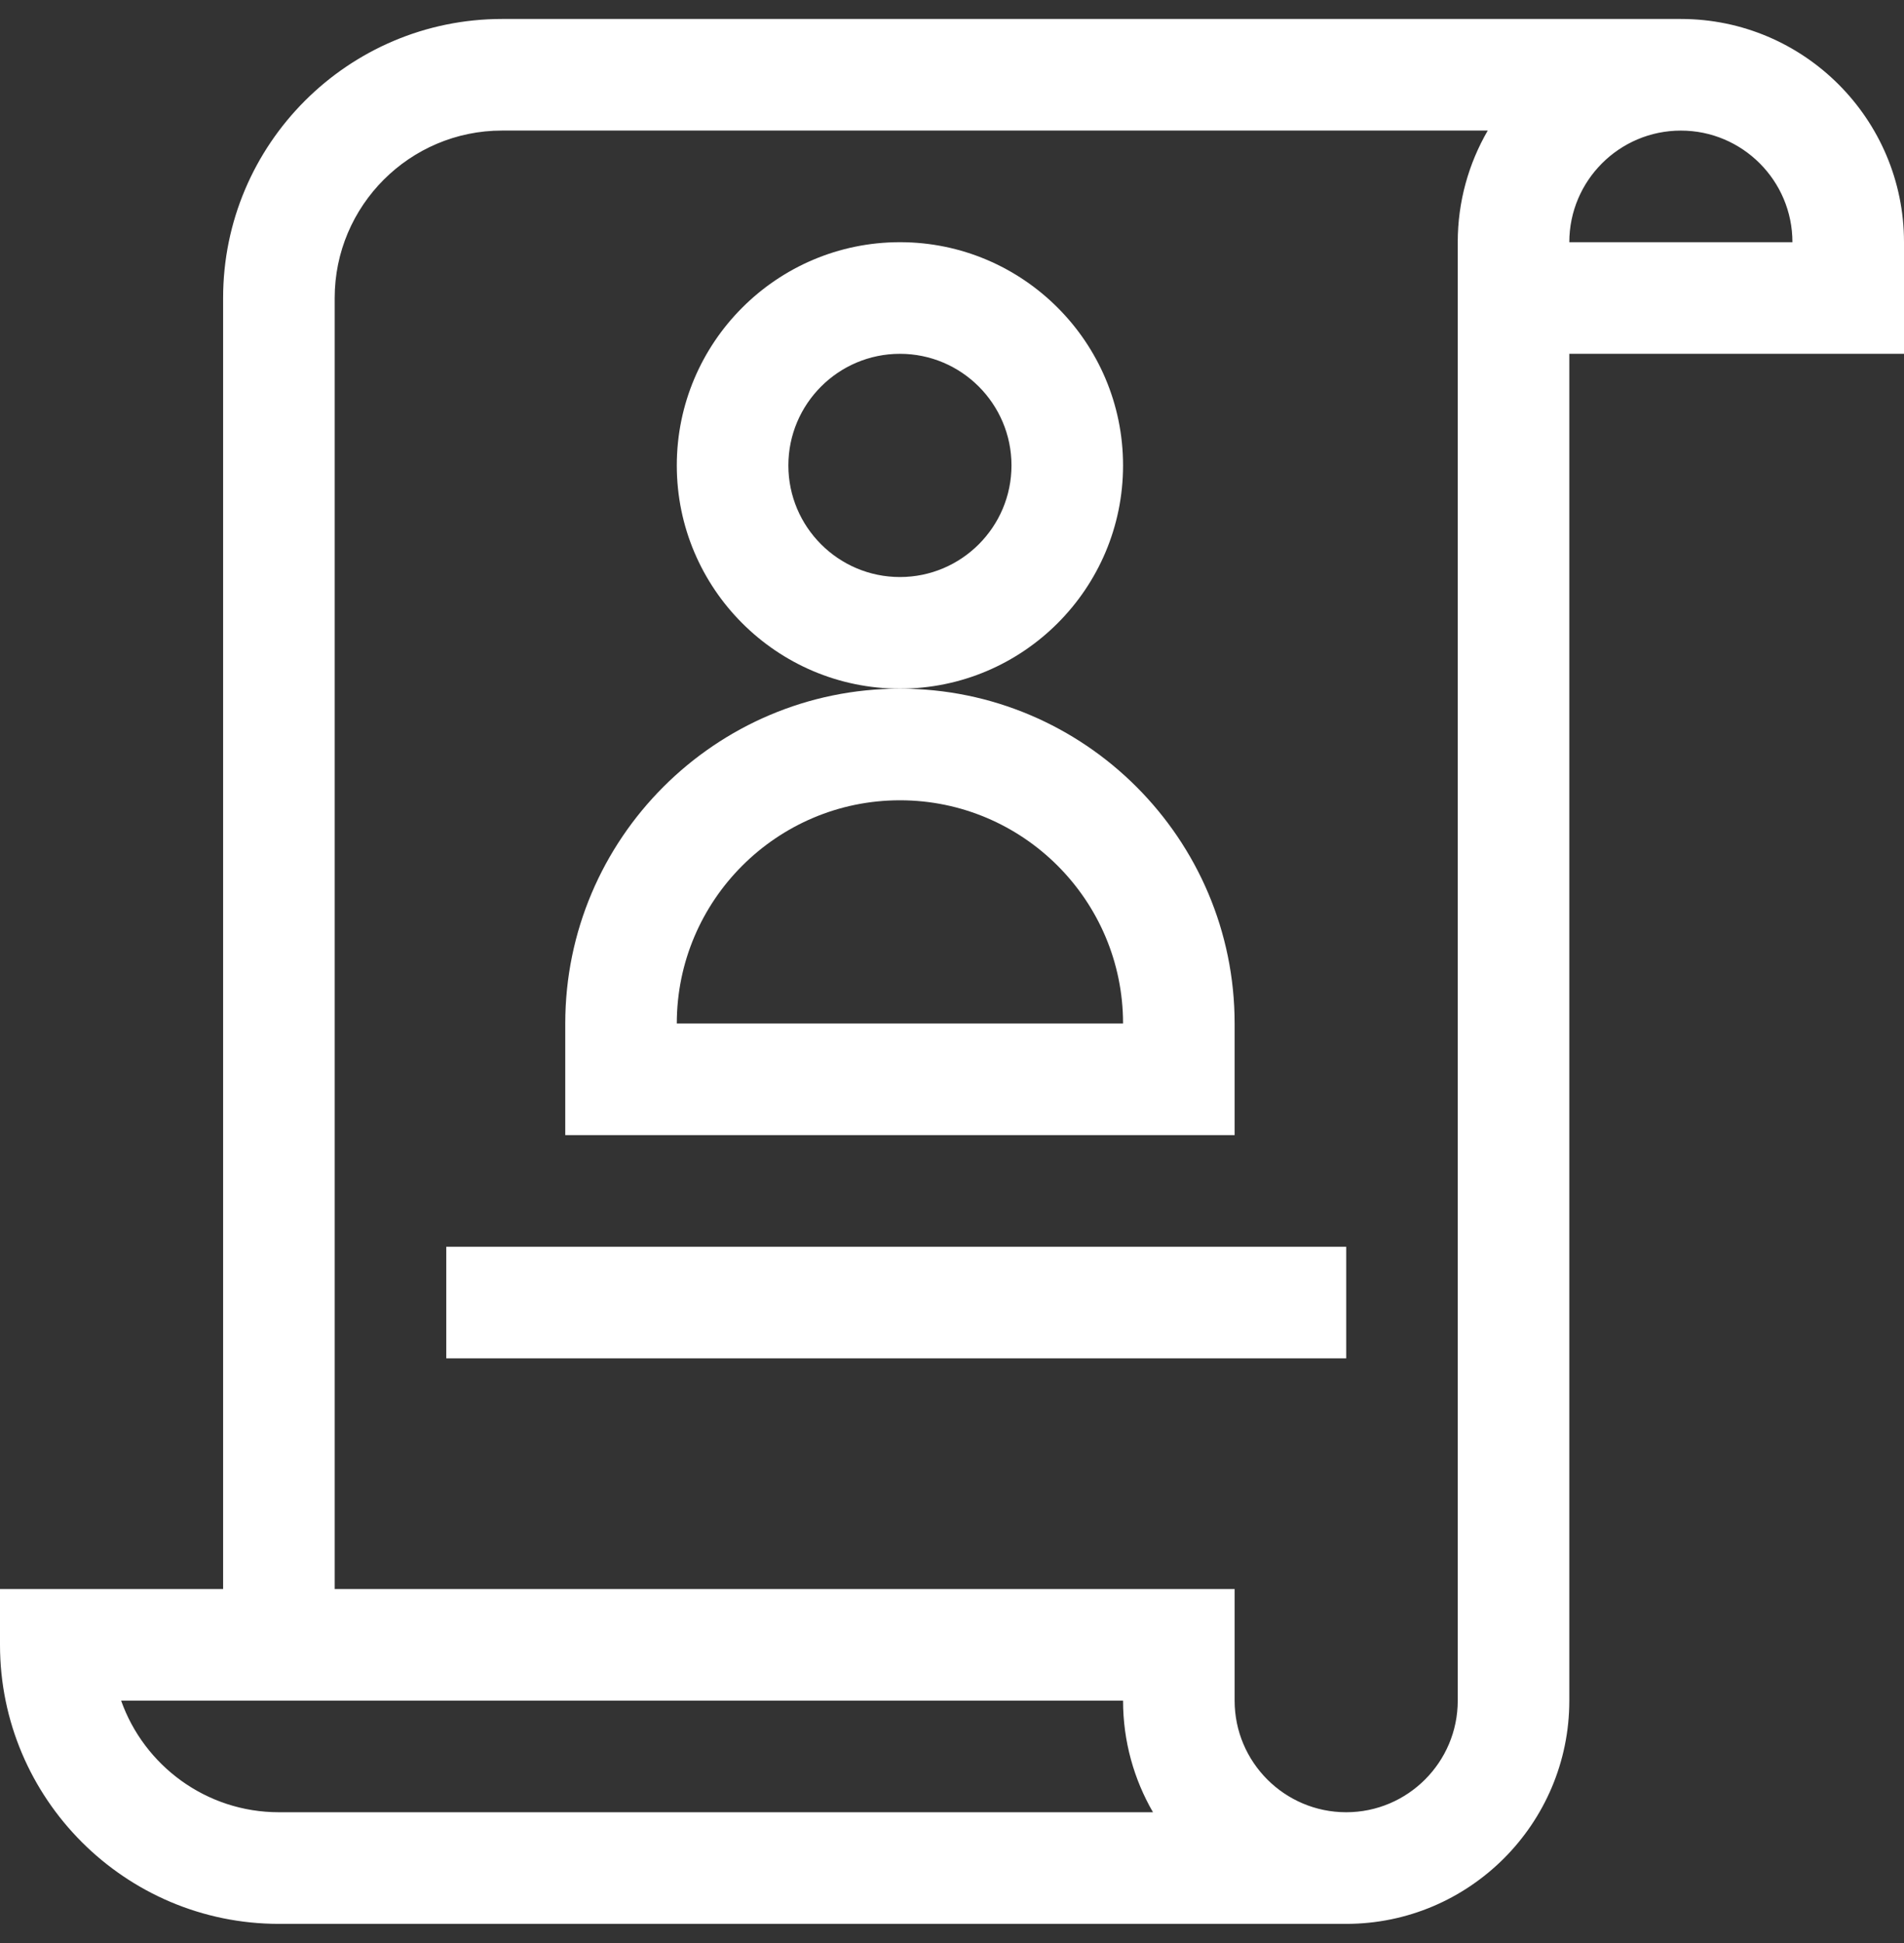
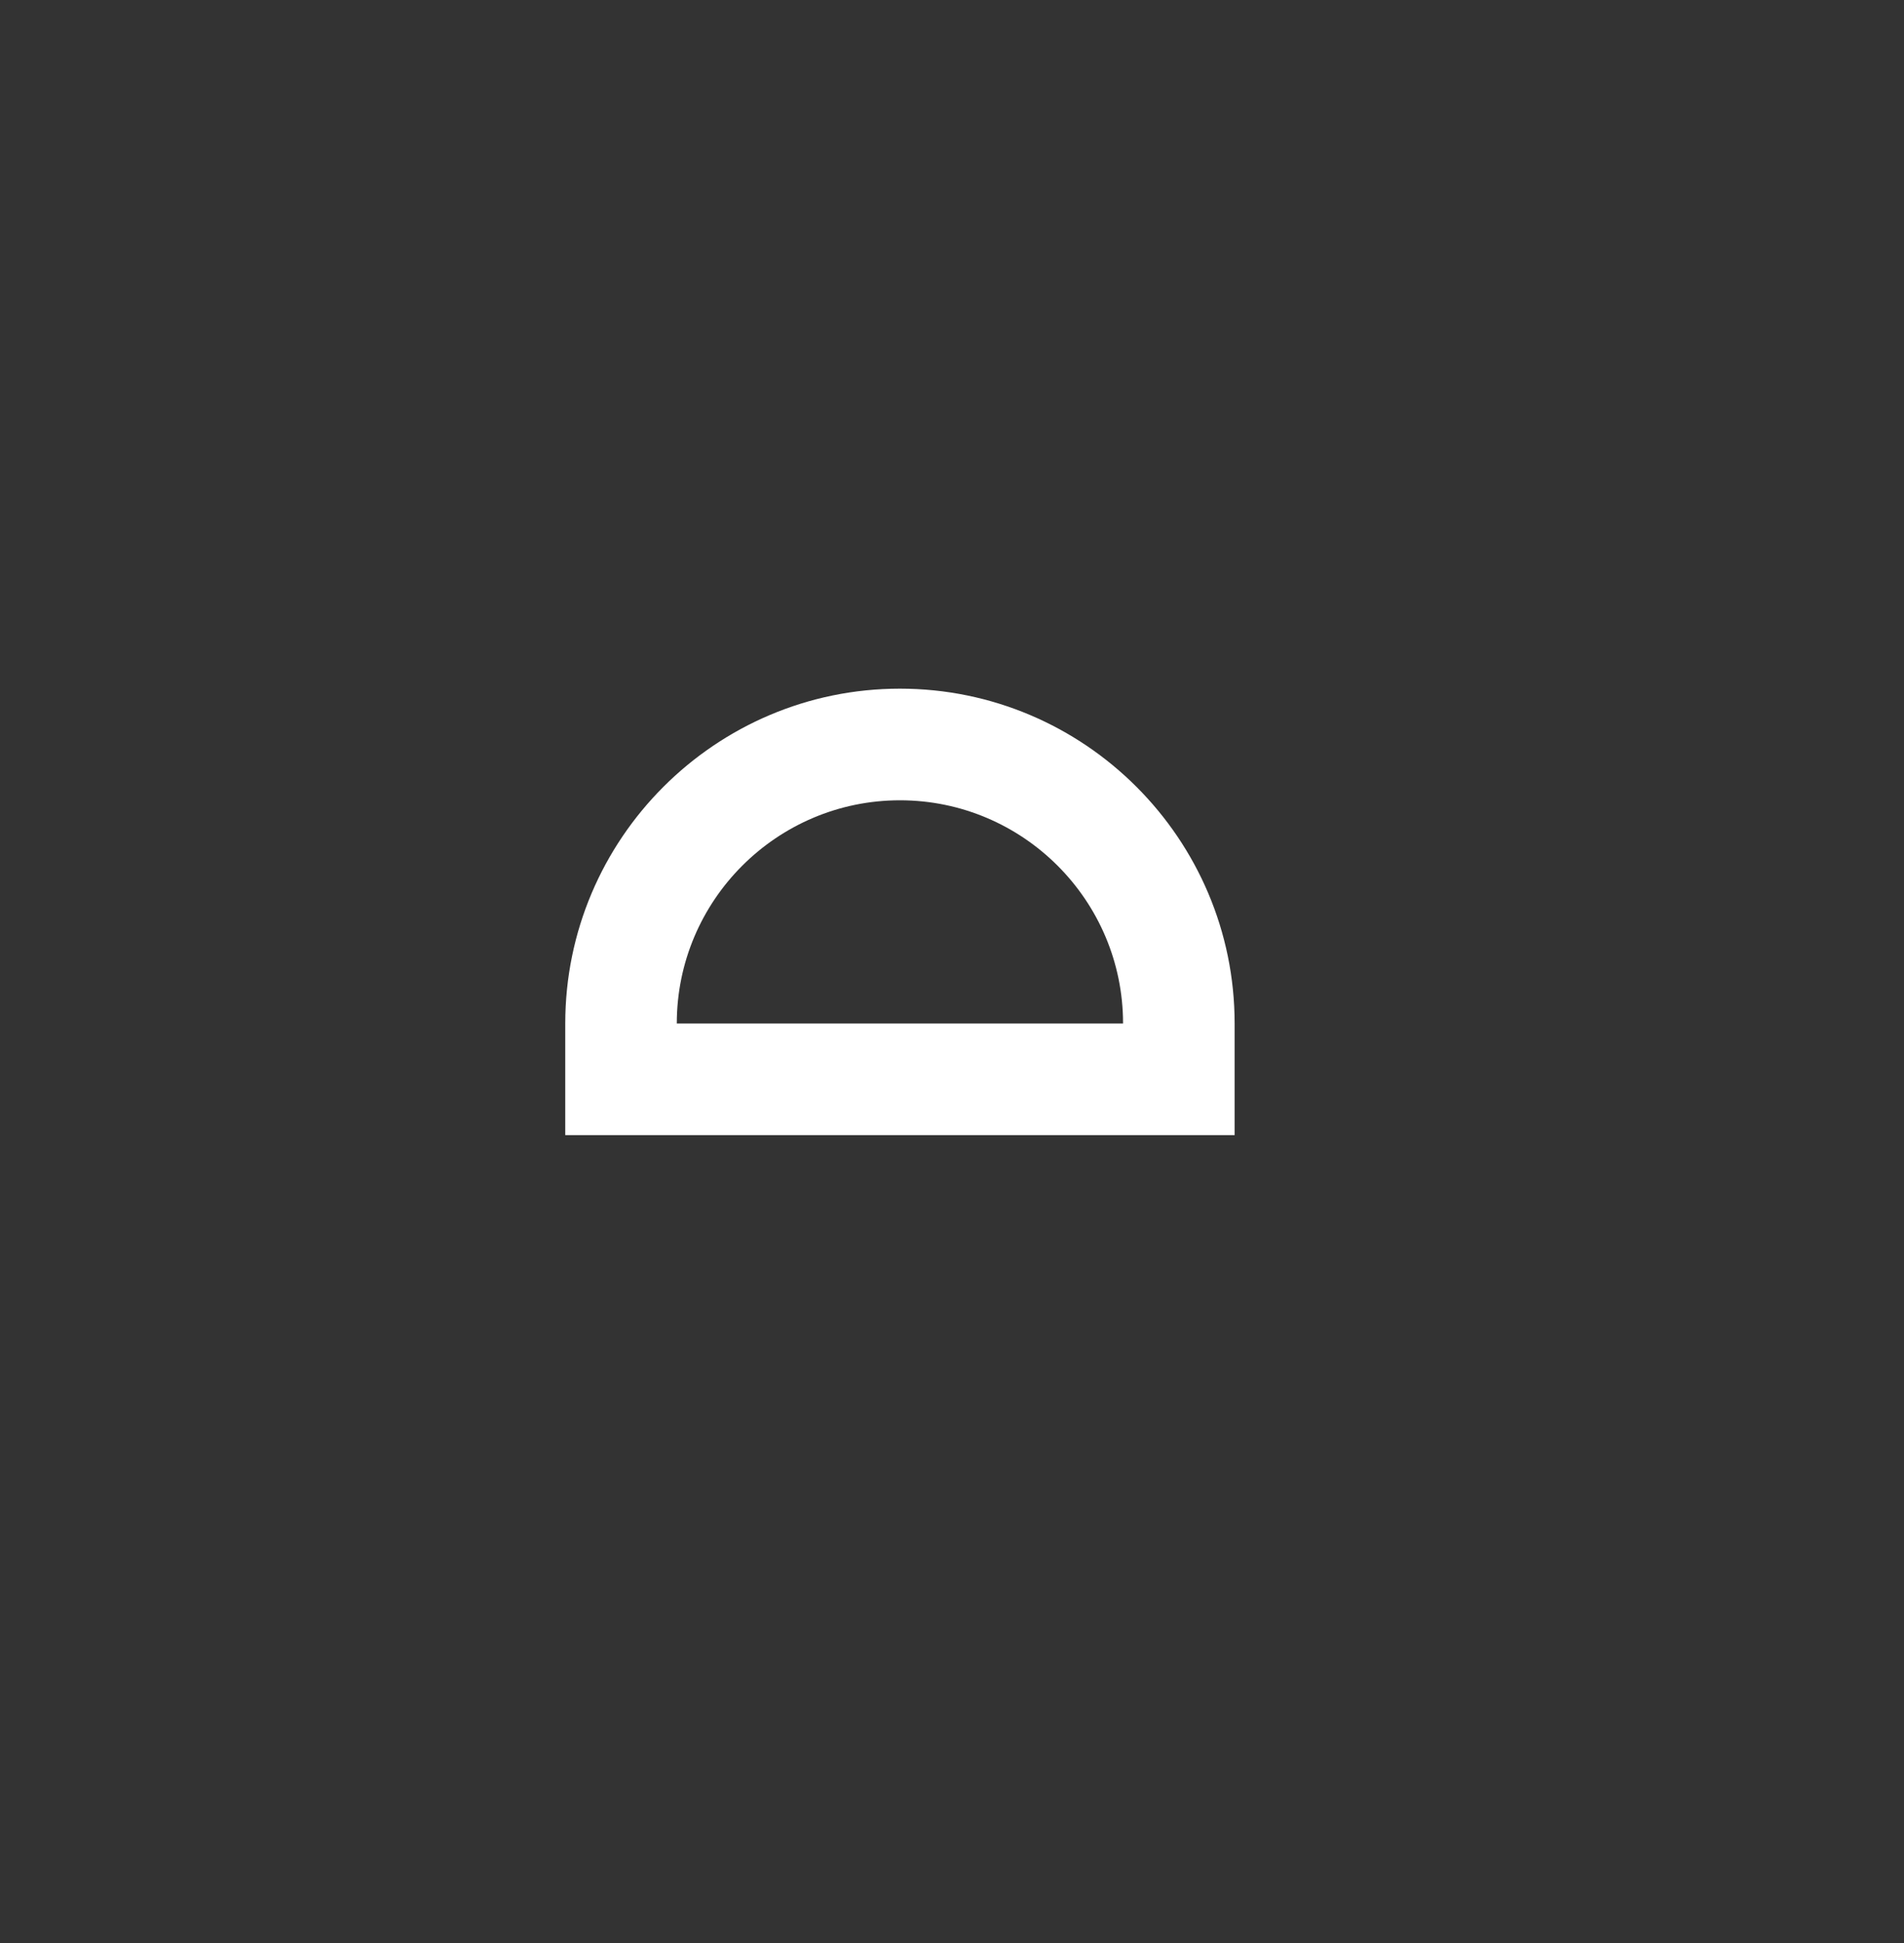
<svg xmlns="http://www.w3.org/2000/svg" width="50" height="51" viewBox="0 0 50 51" fill="none">
  <rect x="0" y="0" width="50" height="51" fill="#333333" stroke="none" />
-   <path d="M29.492 12.217C29.492 8.986 26.864 6.357 23.633 6.357C20.402 6.357 17.773 8.986 17.773 12.217C17.773 15.448 20.402 18.076 23.633 18.076C26.864 18.076 29.492 15.448 29.492 12.217ZM23.633 15.146C22.017 15.146 20.703 13.832 20.703 12.217C20.703 10.601 22.017 9.287 23.633 9.287C25.248 9.287 26.562 10.601 26.562 12.217C26.562 13.832 25.248 15.146 23.633 15.146Z" fill="white" />
  <path d="M32.422 26.865C32.422 22.019 28.479 18.076 23.633 18.076C18.787 18.076 14.844 22.019 14.844 26.865V29.795H32.422V26.865ZM17.773 26.865C17.773 23.634 20.402 21.006 23.633 21.006C26.864 21.006 29.492 23.634 29.492 26.865H17.773Z" fill="white" />
-   <path d="M7.324 50.498H35.352C38.583 50.498 41.211 47.87 41.211 44.639C41.211 42.704 41.211 10.719 41.211 9.287H50V6.357C50 3.126 47.372 0.498 44.141 0.498H13.184C9.145 0.498 5.859 3.784 5.859 7.822V41.709H0V43.174C0 47.212 3.286 50.498 7.324 50.498ZM47.07 6.357H41.211C41.211 4.742 42.525 3.428 44.141 3.428C45.756 3.428 47.07 4.742 47.07 6.357ZM8.789 7.822C8.789 5.399 10.761 3.427 13.184 3.427H39.069C38.569 4.289 38.281 5.29 38.281 6.357V44.639C38.281 46.254 36.967 47.568 35.352 47.568C33.736 47.568 32.422 46.254 32.422 44.639V41.709H8.789V7.822ZM29.492 44.639C29.492 45.705 29.779 46.706 30.278 47.568H7.324C5.415 47.568 3.785 46.344 3.181 44.639H29.492Z" fill="white" />
-   <path d="M11.719 32.725H35.352V35.654H11.719V32.725Z" fill="white" />
</svg>